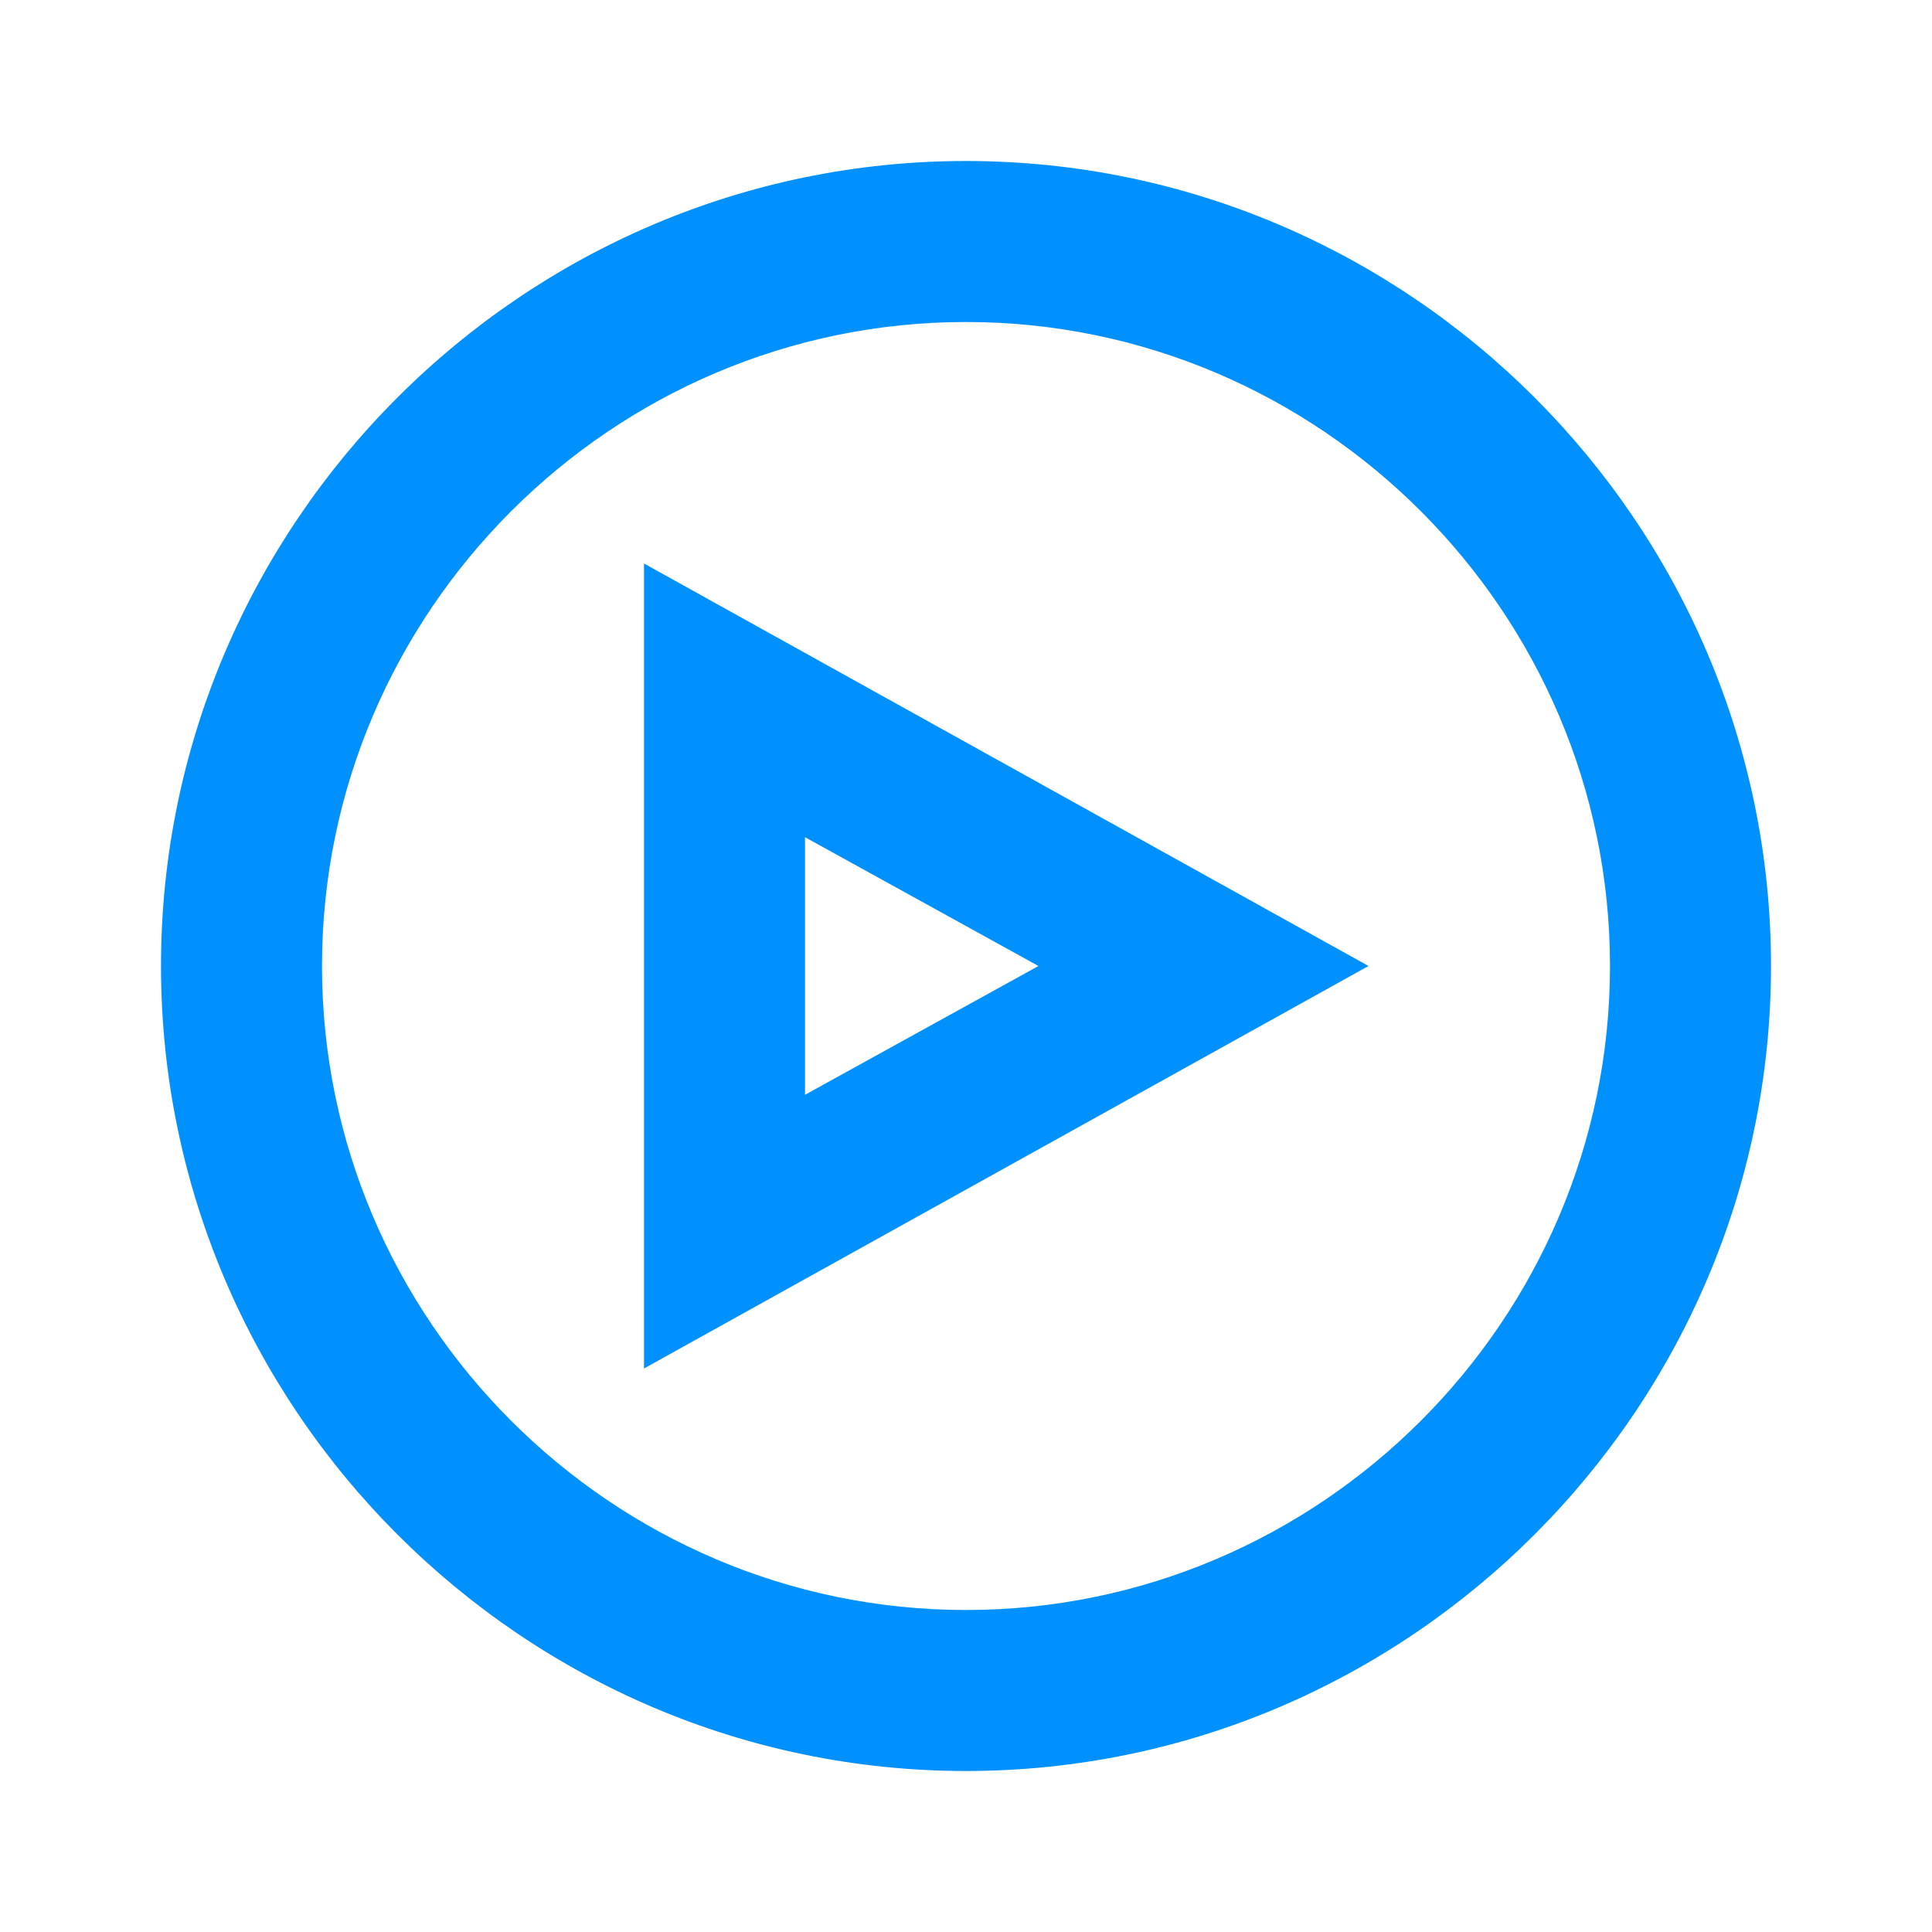
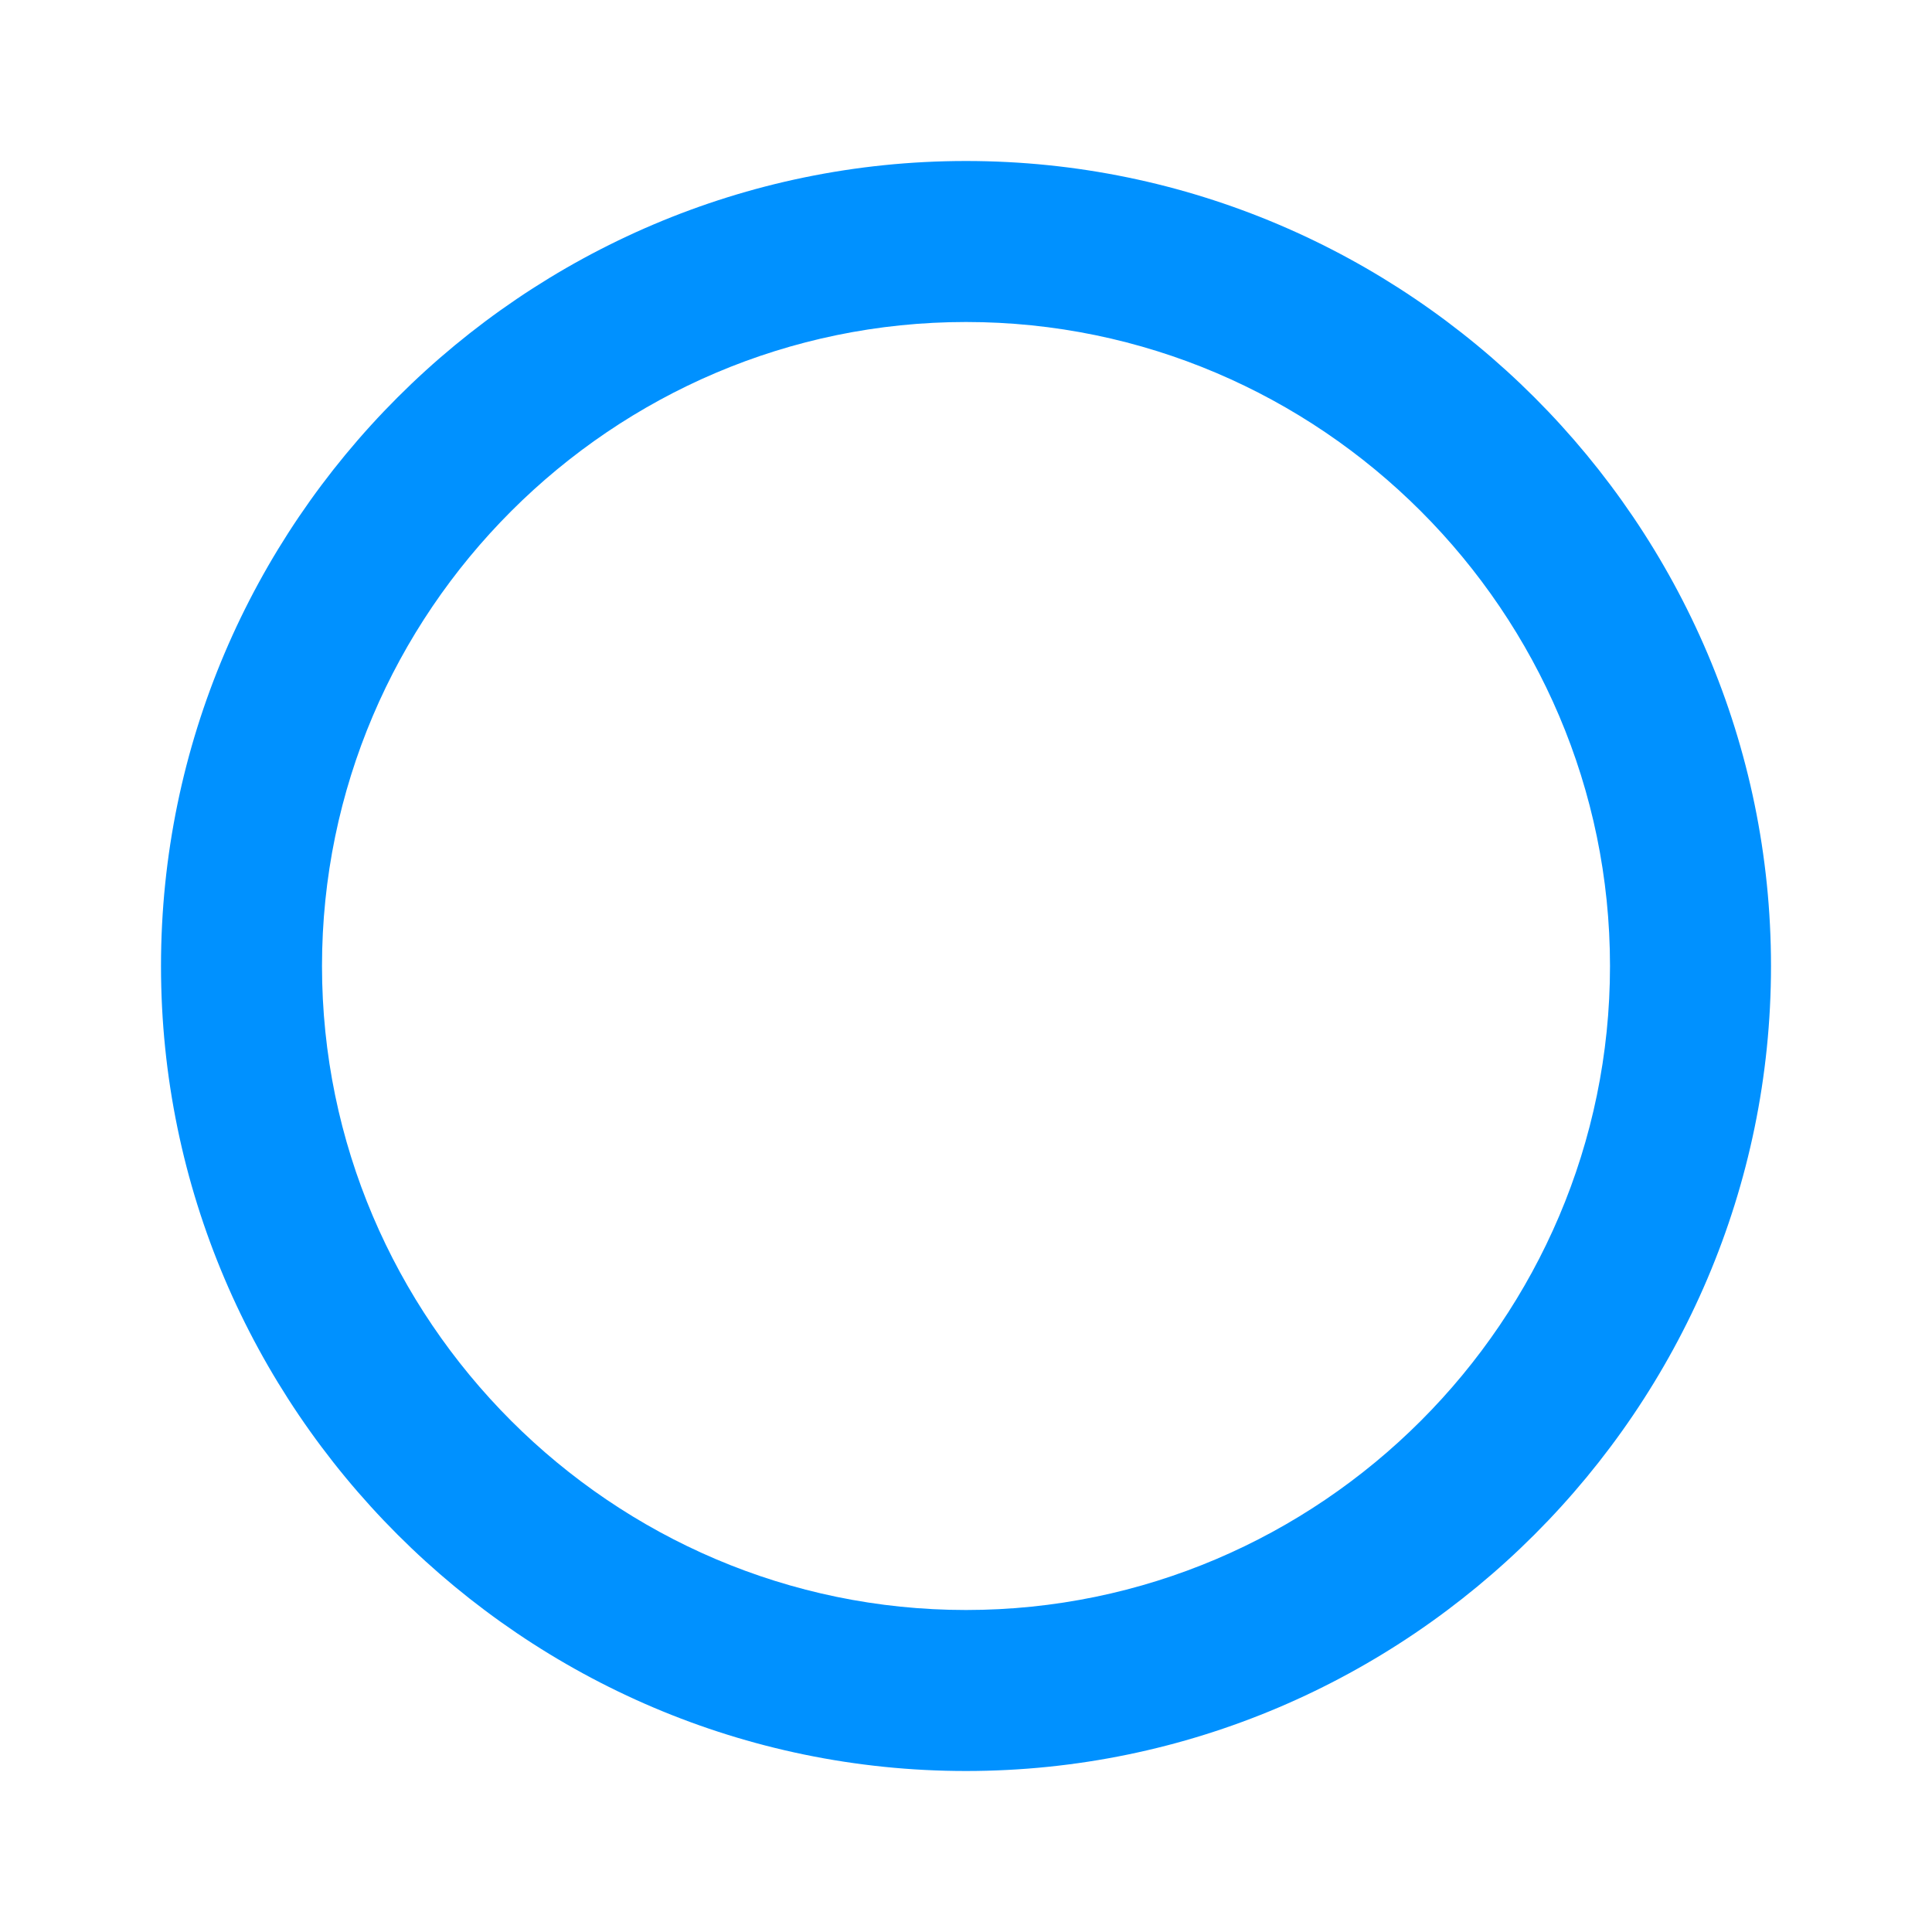
<svg xmlns="http://www.w3.org/2000/svg" version="1.1" id="Layer_1" x="0px" y="0px" viewBox="0 0 24 24" style="enable-background:new 0 0 24 24;">
  <style type="text/css">
	.st0{fill-rule:evenodd;clip-rule:evenodd;fill:#0091FF;}
</style>
-   <path class="st0" d="M8,17V7l9,5L8,17z M12.9,12L10,13.6v-3.2L12.9,12z" />
  <path class="st0" d="M22,12c0,5.5-4.5,10-10,10C6.5,22,2,17.5,2,12C2,6.5,6.5,2,12,2C17.5,2,22,6.5,22,12z M20,12c0,4.4-3.6,8-8,8&#13;&#10; c-4.4,0-8-3.6-8-8c0-4.4,3.6-8,8-8C16.4,4,20,7.6,20,12z" />
</svg>